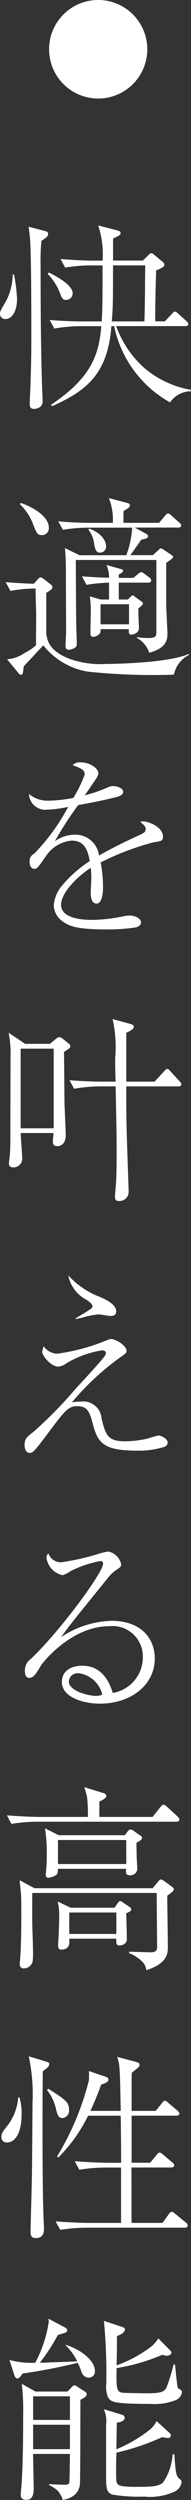
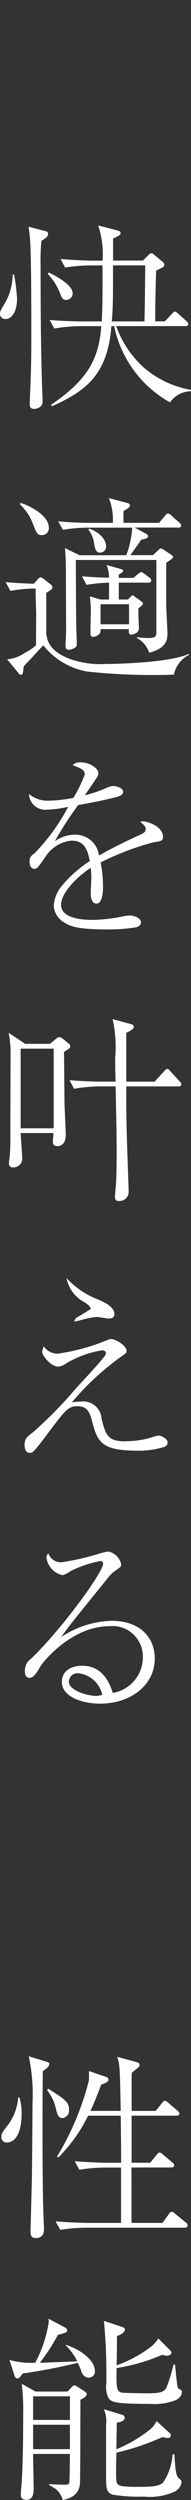
<svg xmlns="http://www.w3.org/2000/svg" width="15.562" height="202.987" viewBox="0 0 15.562 202.987">
  <rect x="0" y="0" width="15.562" height="202.987" fill="#333333" stroke="none" />
  <g id="Group_392" data-name="Group 392" transform="translate(-718.247 -309.06)">
    <g id="Group_186" data-name="Group 186" transform="translate(718.247 327.367)">
      <path id="Path_382" data-name="Path 382" d="M120.45,7.746A.418.418,0,0,1,120,7.311c0-.194.064-.29.516-1.064a4.765,4.765,0,0,0,.516-2.113h.113a14.468,14.468,0,0,1,.242,1.968c0,1.016-.419,1.645-.935,1.645m2.919-6.337a18.059,18.059,0,0,0-.064,2.08c0,3.032.016,6.064.1,9.1,0,.29.064,1.58.064,1.854,0,.533-.564.6-.694.6-.29,0-.355-.161-.355-.386,0-.291.065-1.5.065-1.743.048-1.387.064-2.322.064-3.644,0-1.984,0-5.935-.081-7.6a11.049,11.049,0,0,0-.146-1.419L123.66.6c.145.032.258.081.258.226,0,.209-.129.306-.548.58M125.385,6.2c-.29,0-.371-.225-.484-.516a4.592,4.592,0,0,0-1.016-1.6l.1-.113c.371.193,1.935.951,1.935,1.693a.536.536,0,0,1-.532.532m8.466,8.321A9.26,9.26,0,0,1,129.3,8.326h-.225c-.307,3.967-2.1,5.257-4.822,6.5l-.1-.113c3.161-2.129,3.9-3.9,4.1-6.386H126.5a12.987,12.987,0,0,0-2.08.194l-.371-.693c.839.064,1.839.113,2.677.113h1.564c.064-1.226.064-1.871.064-4.548h-.967a12.8,12.8,0,0,0-2.081.177l-.37-.693c.839.064,1.822.129,2.677.129h.742A7.321,7.321,0,0,0,128,.151l1.436.37c.29.081.387.1.387.258,0,.129-.081.178-.613.435V3h2.435l.435-.435c.1-.1.162-.162.258-.162.081,0,.129.048.241.145l.645.532c.1.081.161.146.161.242,0,.178-.08.226-.661.484-.048,1-.08,3.1-.08,4.129h.79l.548-.581c.113-.113.177-.209.258-.209s.129.032.291.177l.645.581c.1.1.162.145.162.258,0,.161-.194.161-.259.161h-5.612a8.235,8.235,0,0,0,2.275,3.387,7.981,7.981,0,0,0,3.822,1.79v.113a2.075,2.075,0,0,0-1.709.9M129.207,3.392c0,2.661,0,3.4-.1,4.548h2.66c.017-.307.049-2.436.049-2.935,0-.242.016-1.387.016-1.613Z" transform="translate(-119.999 -0.151)" fill="#fff" />
      <path id="Path_383" data-name="Path 383" d="M134.432,48.844c-.355.016-.533.033-1.146.033a50.224,50.224,0,0,1-5.9-.274,5.863,5.863,0,0,1-3.6-2.129c-.178.178-.6.629-.887.952-.242.258-.613.629-.71.758-.064.6-.081.677-.225.677a.284.284,0,0,1-.21-.145l-.919-1.113a2.857,2.857,0,0,0,1.435-.516,4.311,4.311,0,0,0,.92-.613c0-.4.015-2.516.015-2.6-.048-1.515-.048-1.676-.048-2.016a11.345,11.345,0,0,0-2.048.194l-.388-.71c.6.049,1.307.1,2.29.129l.339-.372a.284.284,0,0,1,.21-.145.438.438,0,0,1,.258.129l.58.451a.3.3,0,0,1,.129.226c0,.162-.226.274-.5.451v3.306c.081.532.193,1.354,1.806,2.016a7.456,7.456,0,0,0,3.064.451c.516,0,5.031-.065,6.724-.807l.048.064a2.3,2.3,0,0,0-1.241,1.6m-10.757-11.32c-.371,0-.419-.129-.726-.9a4.168,4.168,0,0,0-1.065-1.6l.064-.113c.936.307,2.29,1.081,2.29,2a.555.555,0,0,1-.564.613m11.095-.613h-3.531l.918.5c.113.065.162.113.162.194,0,.177-.193.225-.548.29-.29.419-.678.968-.887,1.258h1.838l.419-.386c.064-.064.145-.161.242-.161.081,0,.161.081.225.112l.581.388c.112.081.177.129.177.193s-.081.145-.161.194c-.146.112-.258.177-.4.29V43.2c0,.259.1,2.129.1,2.242,0,.484,0,1.242-1.484,1.629a2.166,2.166,0,0,0-1.016-1.209v-.048c.225.016.612.065.871.065.726,0,.726-.162.726-.549V39.54h-6.563c0,.467.016,3.9.032,5.16,0,.242.048,1.339.048,1.6,0,.162-.016.29-.162.371a1.047,1.047,0,0,1-.5.161c-.193,0-.258-.144-.258-.322,0-.162.049-.968.049-1.145,0-.678-.016-3.967-.016-4.725,0-.242,0-1.37-.081-2.064l1.193.58h3.806a7.492,7.492,0,0,0,.483-2.241h-3.58a12.608,12.608,0,0,0-2.064.177L125,36.4c.839.081,1.839.129,2.677.129h1.774a4.768,4.768,0,0,0-.323-2.016l1.5.4c.145.032.21.1.21.178,0,.177-.146.242-.517.484,0,.145-.015.806,0,.951h2.9l.467-.564c.065-.064.146-.194.258-.194s.21.1.306.194l.6.532c.1.081.162.146.162.242,0,.178-.177.178-.242.178m-2.451,4.467h-2.387v1.37h.742l.21-.209c.048-.048.129-.129.177-.129s.113.048.209.129l.468.338c.064.049.161.1.161.178,0,.113-.1.194-.371.419,0,.339,0,.565.016.791,0,.129.032.79.032.806,0,.467-.6.532-.629.532-.209,0-.209-.178-.193-.451h-2.306c0,.242-.017.306-.081.371a.76.76,0,0,1-.517.258c-.226,0-.226-.21-.226-.323,0-.194.017-1.064.017-1.242a9.153,9.153,0,0,0-.064-1.725l.871.258h.693v-1.37a13.212,13.212,0,0,0-1.838.178l-.371-.694c.741.065,1.484.1,2.209.113a2.638,2.638,0,0,0-.209-1.032l1.145.323c.113.032.209.048.209.144,0,.113-.194.226-.355.307v.274h1.193l.306-.258c.146-.129.259-.209.339-.209s.194.1.29.161l.355.274a.331.331,0,0,1,.162.242c0,.145-.146.177-.258.177m-3.887-2.435c-.386,0-.435-.307-.532-.887a2.169,2.169,0,0,0-.435-.968l.048-.1c.936.322,1.387.951,1.387,1.435a.489.489,0,0,1-.468.516m2.338,4.193h-2.322v1.628h2.322Z" transform="translate(-120.257 -12.381)" fill="#fff" />
      <path id="Path_384" data-name="Path 384" d="M128.2,68.807c0-.355-.29-.484-.983-.742a.8.8,0,0,1,.661-.226c.79,0,1.435.517,1.435.871,0,.081,0,.193-.226.516-.129.193-.757,1.113-.887,1.29a11.026,11.026,0,0,0,1.871-.645,1.318,1.318,0,0,1,.435-.112c.242,0,.822.129.822.467,0,.258-.258.355-.629.451-1.112.274-1.709.388-3.031.629a28.105,28.105,0,0,0-1.9,2.935,2.882,2.882,0,0,1,1.613-.532,1.935,1.935,0,0,1,1.984,1.693c.774-.435,1.629-.9,3.467-1.741.21-.1.339-.194.339-.419,0-.209-.193-.371-.451-.581a.871.871,0,0,1,.258-.032c.339,0,1.6.4,1.6,1.258,0,.338-.177.354-.806.451a21.712,21.712,0,0,0-4.274,1.628,10.217,10.217,0,0,1,.194,2.016c0,.162,0,1.323-.532,1.323-.452,0-.468-.678-.468-.871,0-.064.049-1.064.049-1.273a6.151,6.151,0,0,0-.049-.758c-1.242.806-2.418,2.1-2.418,3,0,1.193,2,1.226,2.564,1.226a13.1,13.1,0,0,0,2.5-.29,2.725,2.725,0,0,1,.516-.064c.5,0,.936.258.936.565,0,.1-.065.323-.451.4a14.511,14.511,0,0,1-2.355.161c-2.451,0-3.031-.274-3.531-.613a1.681,1.681,0,0,1-.774-1.306,2.83,2.83,0,0,1,.564-1.5,10.055,10.055,0,0,1,2.371-2.129c-.177-.951-.451-1.661-1.484-1.661a2.83,2.83,0,0,0-2.1,1.274c-.629.9-.71,1.016-.919,1.016-.387,0-.4-.468-.4-.58a.658.658,0,0,1,.371-.645,16.49,16.49,0,0,0,2.774-3.806,9.181,9.181,0,0,1-1.693.226,1.327,1.327,0,0,1-1.5-1.274,2.32,2.32,0,0,0,1.532.548,11.7,11.7,0,0,0,2.08-.226,10.336,10.336,0,0,0,.935-1.919" transform="translate(-121.3 -24.246)" fill="#fff" />
      <path id="Path_385" data-name="Path 385" d="M125.993,102.6c-.064.048-.339.226-.4.274.016.242.032,3.628.048,4.322.016.371.1,2.273.1,2.4,0,.92-.612.92-.678.92-.386,0-.37-.258-.37-.419,0-.081.032-.451.048-.645h-2.677c.016.322.129,1.886.129,2a.714.714,0,0,1-.742.79.3.3,0,0,1-.338-.339,3.406,3.406,0,0,1,.048-.435,13.86,13.86,0,0,0,.064-1.517c0-1.08.016-5.837.016-6.8a7.815,7.815,0,0,0-.161-1.839l1.354.9h2.016l.484-.4c.146-.113.194-.146.29-.146a.613.613,0,0,1,.29.146l.436.354a.333.333,0,0,1,.161.242.246.246,0,0,1-.113.193m-1.242,0h-2.693v6.467h2.693Zm10.16,3.064H130.67c0,1.4,0,2.709.048,4.145.017.693.146,4.209.146,4.386a.744.744,0,0,1-.774.774c-.258,0-.339-.081-.339-.355,0-.21.1-1.145.1-1.339.081-2.4,0-5.079-.048-7.611h-1.307a12.655,12.655,0,0,0-2.08.194l-.371-.694c.887.064,1.774.113,2.677.113H129.8c-.033-.968-.033-1.258-.033-1.9a10.468,10.468,0,0,0-.209-3.176l1.419.386c.113.033.307.08.307.242,0,.178-.307.339-.613.484v3.967h2.306l.774-.839c.161-.178.178-.193.241-.193.1,0,.113.015.307.225l.694.758c.129.129.161.178.161.258,0,.161-.146.177-.242.177" transform="translate(-120.382 -35.764)" fill="#fff" />
-       <path id="Path_386" data-name="Path 386" d="M125.764,138.878a16.362,16.362,0,0,0,3.773-.983c.468-.194.517-.209.6-.209.419,0,1.274.547,1.274.951,0,.178-.048.21-.419.468a21.525,21.525,0,0,0-4.032,3.725,4.334,4.334,0,0,1,.726-.064,1.491,1.491,0,0,1,1.693,1.387c.339,1.37.532,1.838,1.935,1.838a8.715,8.715,0,0,0,1.693-.193c.162-.032.871-.274,1.016-.274.258,0,.741.29.741.548a.392.392,0,0,1-.274.372,6.943,6.943,0,0,1-2.177.306c-2.79,0-3.241-.613-3.661-2.226-.225-.822-.371-1.387-1.258-1.387-.726,0-1,.371-2.225,1.984-1.322,1.774-1.387,1.807-1.645,1.807-.4,0-.419-.549-.419-.645,0-.516.242-.694.693-1.032a34.664,34.664,0,0,0,3.532-3.6c.419-.451,2.29-2.451,2.371-2.693a.379.379,0,0,0,.032-.129c0-.177-.178-.225-.323-.225a8.308,8.308,0,0,0-2.87,1.032,1.31,1.31,0,0,1-.694.29c-.6,0-1.306-.9-1.306-1.21,0-.032.113-.419.113-.451a1.407,1.407,0,0,0,1.113.612m1.516-2.887c.548-.322.612-.355,1.209-.741a.286.286,0,0,0,.145-.21c0-.21-.274-.4-.532-.565a2.819,2.819,0,0,1-1.436-1.951,6.776,6.776,0,0,0,2.564,1.741c.371.161,1.338.564,1.338,1.177,0,.371-.338.371-.467.371-.146,0-.839-.129-.968-.129a6.69,6.69,0,0,0-1.354.274c-.193.048-.323.065-.5.113Z" transform="translate(-121.104 -47.272)" fill="#fff" />
+       <path id="Path_386" data-name="Path 386" d="M125.764,138.878a16.362,16.362,0,0,0,3.773-.983c.468-.194.517-.209.6-.209.419,0,1.274.547,1.274.951,0,.178-.048.21-.419.468a21.525,21.525,0,0,0-4.032,3.725,4.334,4.334,0,0,1,.726-.064,1.491,1.491,0,0,1,1.693,1.387c.339,1.37.532,1.838,1.935,1.838a8.715,8.715,0,0,0,1.693-.193c.162-.032.871-.274,1.016-.274.258,0,.741.29.741.548a.392.392,0,0,1-.274.372,6.943,6.943,0,0,1-2.177.306c-2.79,0-3.241-.613-3.661-2.226-.225-.822-.371-1.387-1.258-1.387-.726,0-1,.371-2.225,1.984-1.322,1.774-1.387,1.807-1.645,1.807-.4,0-.419-.549-.419-.645,0-.516.242-.694.693-1.032a34.664,34.664,0,0,0,3.532-3.6c.419-.451,2.29-2.451,2.371-2.693a.379.379,0,0,0,.032-.129c0-.177-.178-.225-.323-.225a8.308,8.308,0,0,0-2.87,1.032,1.31,1.31,0,0,1-.694.29c-.6,0-1.306-.9-1.306-1.21,0-.032.113-.419.113-.451a1.407,1.407,0,0,0,1.113.612m1.516-2.887c.548-.322.612-.355,1.209-.741c0-.21-.274-.4-.532-.565a2.819,2.819,0,0,1-1.436-1.951,6.776,6.776,0,0,0,2.564,1.741c.371.161,1.338.564,1.338,1.177,0,.371-.338.371-.467.371-.146,0-.839-.129-.968-.129a6.69,6.69,0,0,0-1.354.274c-.193.048-.323.065-.5.113Z" transform="translate(-121.104 -47.272)" fill="#fff" />
      <path id="Path_387" data-name="Path 387" d="M126.136,168.2a19.876,19.876,0,0,0,2.952-.661,5.7,5.7,0,0,1,.838-.21,1.326,1.326,0,0,1,1.065,1.032c0,.193-.032.209-.37.451a3.043,3.043,0,0,0-.71.661c-.468.581-2.548,3.145-2.968,3.677-.209.274-.451.581-.839,1.129a7.745,7.745,0,0,1,4.113-1.322c2.338,0,3.515,1.371,3.515,3.064,0,2.145-1.951,3.661-4.467,3.661-1.387,0-3.1-.532-3.1-1.757,0-1.081,1.032-1.323,1.645-1.323,1.322,0,2.08.855,2.5,2.209a2.932,2.932,0,0,0,2.451-2.9,2.472,2.472,0,0,0-2.758-2.516c-3.047,0-5.385,2.919-5.547,3.192-.4.678-.6,1-.951,1-.21,0-.355-.161-.355-.532a1.157,1.157,0,0,1,.516-1.032c2.516-2.418,5.854-7.015,5.854-7.692a.2.2,0,0,0-.225-.225,8.952,8.952,0,0,0-2.435.822,2.312,2.312,0,0,1-.629.323,1.667,1.667,0,0,1-1.323-1.436.375.375,0,0,1,.162-.323,1.06,1.06,0,0,0,1.064.71m1.387,9.014a.708.708,0,0,0-.79.661c0,.822,1.725,1.177,2.177,1.177a1.433,1.433,0,0,0,.549-.1,2.274,2.274,0,0,0-1.935-1.742" transform="translate(-121.122 -59.663)" fill="#fff" />
-       <path id="Path_388" data-name="Path 388" d="M134.678,199.839H123.326a13.524,13.524,0,0,0-2.08.177l-.371-.693c1.21.1,2.371.129,2.677.129h3.919a13.1,13.1,0,0,0-.064-1.612c-.016-.129-.194-.694-.226-.806l1.564.484c.145.048.225.113.225.225,0,.1-.1.274-.564.451v1.258h4.338l.629-.79c.065-.081.178-.21.259-.21s.258.145.29.177l.822.758c.129.129.177.194.177.274,0,.162-.129.177-.242.177m-.741,6.015c0,.645.048,3.548.048,4.144,0,.517,0,1.339-1.758,1.9a1.093,1.093,0,0,0-.307-.677,3.125,3.125,0,0,0-1.1-.71l.016-.113c.274,0,1.725.049,1.742.049.5,0,.532-.226.532-.452,0-.661-.032-3.564-.032-4.16a.675.675,0,0,0-.016-.21H122.939c0,.871-.016,2.226.016,3.081,0,.015.048,1.354.048,1.79,0,.741-.064.839-.146.935a.751.751,0,0,1-.6.323c-.339,0-.339-.29-.339-.4a.61.61,0,0,1,.016-.162c.1-1.1.113-2.6.113-3.983,0-.338,0-1.29-.032-1.58-.081-.822-.1-.918-.1-1.032l1.209.645h9.628l.435-.532c.1-.113.145-.178.242-.178a.692.692,0,0,1,.194.08l.661.484c.177.129.194.178.194.242,0,.129-.323.355-.549.516m-2.5-4.306c0,.129,0,.226.017,1.114,0,.113.048.887.048.919a.551.551,0,0,1-.549.612c-.37,0-.37-.129-.37-.4,0-.016.016-.113.016-.129h-5.564c0,.21,0,.371-.113.484a1.315,1.315,0,0,1-.661.242c-.21,0-.21-.178-.21-.242v-.064a14.91,14.91,0,0,0,.081-1.661,13.121,13.121,0,0,0-.146-2.048l1.113.564h5.387l.258-.338a.277.277,0,0,1,.209-.129.429.429,0,0,1,.21.081l.6.419c.065.048.129.081.129.177,0,.162-.273.307-.451.4m-.838,5.725c.016.564.048,1.484.048,2.048a.434.434,0,0,1-.113.371.669.669,0,0,1-.451.194c-.307,0-.307-.162-.29-.549h-3.838c.032.37.048.887-.661.887-.242,0-.242-.242-.242-.355,0-.162.048-.838.048-.983.016-.339.032-.742.032-1.177a5.007,5.007,0,0,0-.113-1.387l1.048.5h3.58l.274-.388c.064-.081.1-.144.21-.144.032,0,.064,0,.193.1l.565.387a.181.181,0,0,1,.112.177c0,.146-.129.194-.4.323m0-5.951h-5.564v1.951H130.6Zm-.806,5.886h-3.838v1.741h3.838Z" transform="translate(-120.311 -70.235)" fill="#fff" />
      <path id="Path_389" data-name="Path 389" d="M120.625,237.966a.426.426,0,0,1-.452-.451c0-.274.113-.435.419-.822a4.238,4.238,0,0,0,.952-2.387h.1a4.3,4.3,0,0,1,.178,1.307c0,1.87-.694,2.354-1.193,2.354m2.919-5.789c-.017.371-.065,9.208.064,11.982,0,.1.032.726.032.774,0,.242,0,.79-.661.79-.419,0-.435-.274-.435-.581,0-.193.113-4,.113-4.5.016-.71.049-5.434.049-5.886a14.481,14.481,0,0,0-.307-3.789l1.387.419c.21.064.29.1.29.226,0,.193-.371.451-.532.564m1.6,3.806c-.338,0-.419-.307-.516-.693a3.685,3.685,0,0,0-.741-1.581l.1-.112c1.387.887,1.693,1.08,1.693,1.725a.6.6,0,0,1-.533.661m9.966,8.9h-8.079a13.161,13.161,0,0,0-2.064.177l-.387-.693c1.209.1,2.387.129,2.677.129h2.66V240h-1.322a13.442,13.442,0,0,0-2.08.177l-.371-.694c1.209.1,2.371.129,2.677.129h1.1c0-1.322,0-1.468-.016-2.564,0-.419-.015-1.081-.015-1.258h-2.661a12.506,12.506,0,0,1-2.419,3.386l-.113-.064a22.288,22.288,0,0,0,2.6-6.192,5.941,5.941,0,0,0,0-.758l1.322.451c.146.048.274.1.274.258,0,.177-.29.29-.6.4-.194.532-.435,1.177-.871,2.128h2.468c-.065-3.386-.065-3.773-.29-4.386l1.5.4c.209.064.322.1.322.242s-.016.161-.629.645c-.015.307-.015.468-.015.678V235.4h1.967l.5-.629c.113-.145.161-.193.242-.193s.145.048.29.177l.726.613c.113.1.161.177.161.242,0,.161-.146.177-.242.177h-3.645v3.822H132.3l.515-.629c.146-.177.162-.194.242-.194.064,0,.129.017.29.161l.742.629c.081.064.161.129.161.242,0,.145-.129.177-.242.177h-3.241c.015.71,0,3.854.015,4.5H133.3l.5-.694c.1-.129.145-.209.242-.209s.161.048.29.161l.871.71a.314.314,0,0,1,.146.242c0,.145-.129.177-.242.177" transform="translate(-120.061 -82.315)" fill="#fff" />
      <path id="Path_390" data-name="Path 390" d="M127.651,268.837a.655.655,0,0,1-.6-.532,5.94,5.94,0,0,0-.29-.678,45.061,45.061,0,0,1-4.5.871c-.145.226-.274.4-.419.4-.129,0-.209-.146-.242-.258l-.4-1.242a6.709,6.709,0,0,0,2.1.225,10.362,10.362,0,0,0,1.1-3.306,1.793,1.793,0,0,0-.032-.274l1.371.726a.269.269,0,0,1,.161.225c0,.162-.081.178-.758.372a15.915,15.915,0,0,1-1.468,2.257c.29,0,.645-.016.871-.032.983-.032,1.1-.032,2.177-.081a4.586,4.586,0,0,0-.935-1.29v-.048c1.048.306,2.371,1.193,2.371,2.112a.493.493,0,0,1-.5.548m-.694,1.806.016.146c-.016,3.5,0,3.887-.033,6.5,0,.775-.435,1.307-1.419,1.484a1.055,1.055,0,0,0-.177-.435c-.177-.338-.371-.484-.936-.79l.017-.065c.484.032,1.112.048,1.241.048s.372,0,.4-.161c.033-.177.049-2.032.049-2.338h-3c0,.4.049,2.354.049,2.789,0,.274,0,.936-.581.936-.468,0-.468-.274-.468-.436a4.215,4.215,0,0,1,.032-.468c.146-1.564.161-4.386.161-6.031a17.842,17.842,0,0,0-.113-2.483l1.113.628h2.612l.355-.37c.129-.129.129-.129.21-.129.064,0,.08,0,.274.129l.6.387a.254.254,0,0,1,.129.193c0,.21-.371.387-.532.468m-.839-.29h-3v1.919h3Zm0,2.306h-3v1.984h3Zm8.627-2a4.717,4.717,0,0,1-2.1.307c-3.113,0-3.225-.161-3.451-.612a2.191,2.191,0,0,1-.113-1.016,44.726,44.726,0,0,0-.193-5.113l1.451.484c.145.048.258.1.258.209,0,.307-.517.5-.645.533,0,.386-.016,2.047-.032,2.387a10.377,10.377,0,0,0,2.919-1.6,3.839,3.839,0,0,0,.483-.581l.936.936c.1.1.129.144.129.225,0,.145-.209.242-.387.242a1.429,1.429,0,0,1-.355-.081,15.559,15.559,0,0,1-3.725,1.081c-.032,1.9-.016,2,.79,2.016.661.016,1.4.032,1.6.032,1.258,0,1.531-.113,1.709-.549a16.1,16.1,0,0,0,.548-1.79h.113c.032.307.161,1.645.209,1.823.032.113.048.129.242.226a.218.218,0,0,1,.113.209.809.809,0,0,1-.5.629m-.064,7.419a4.848,4.848,0,0,1-2.5.419,13.3,13.3,0,0,1-2.6-.161c-.516-.193-.516-.548-.516-1.725v-3.918a2.478,2.478,0,0,0-.177-1.29l1.483.451a.259.259,0,0,1,.21.242c0,.29-.452.371-.645.4,0,.339-.032,1.855-.032,2.161a11.427,11.427,0,0,0,2.709-1.581,2.026,2.026,0,0,0,.564-.709l1.064.967a.251.251,0,0,1,.1.193.206.206,0,0,1-.226.21,3.646,3.646,0,0,1-.484-.064,19.772,19.772,0,0,1-3.725,1.258c-.016.355-.048,2.064,0,2.306.032.323.306.388.532.42a11.109,11.109,0,0,0,1.306.048c1,0,1.629-.032,1.967-.355a4.55,4.55,0,0,0,.774-2.29h.146c.1,1.774.194,1.839.5,2.064a.268.268,0,0,1,.08.194.986.986,0,0,1-.532.758" transform="translate(-120.427 -94.09)" fill="#fff" />
    </g>
-     <circle id="Ellipse_22" data-name="Ellipse 22" cx="4" cy="4" r="4" transform="translate(722.247 309.06)" fill="#fff" />
  </g>
</svg>